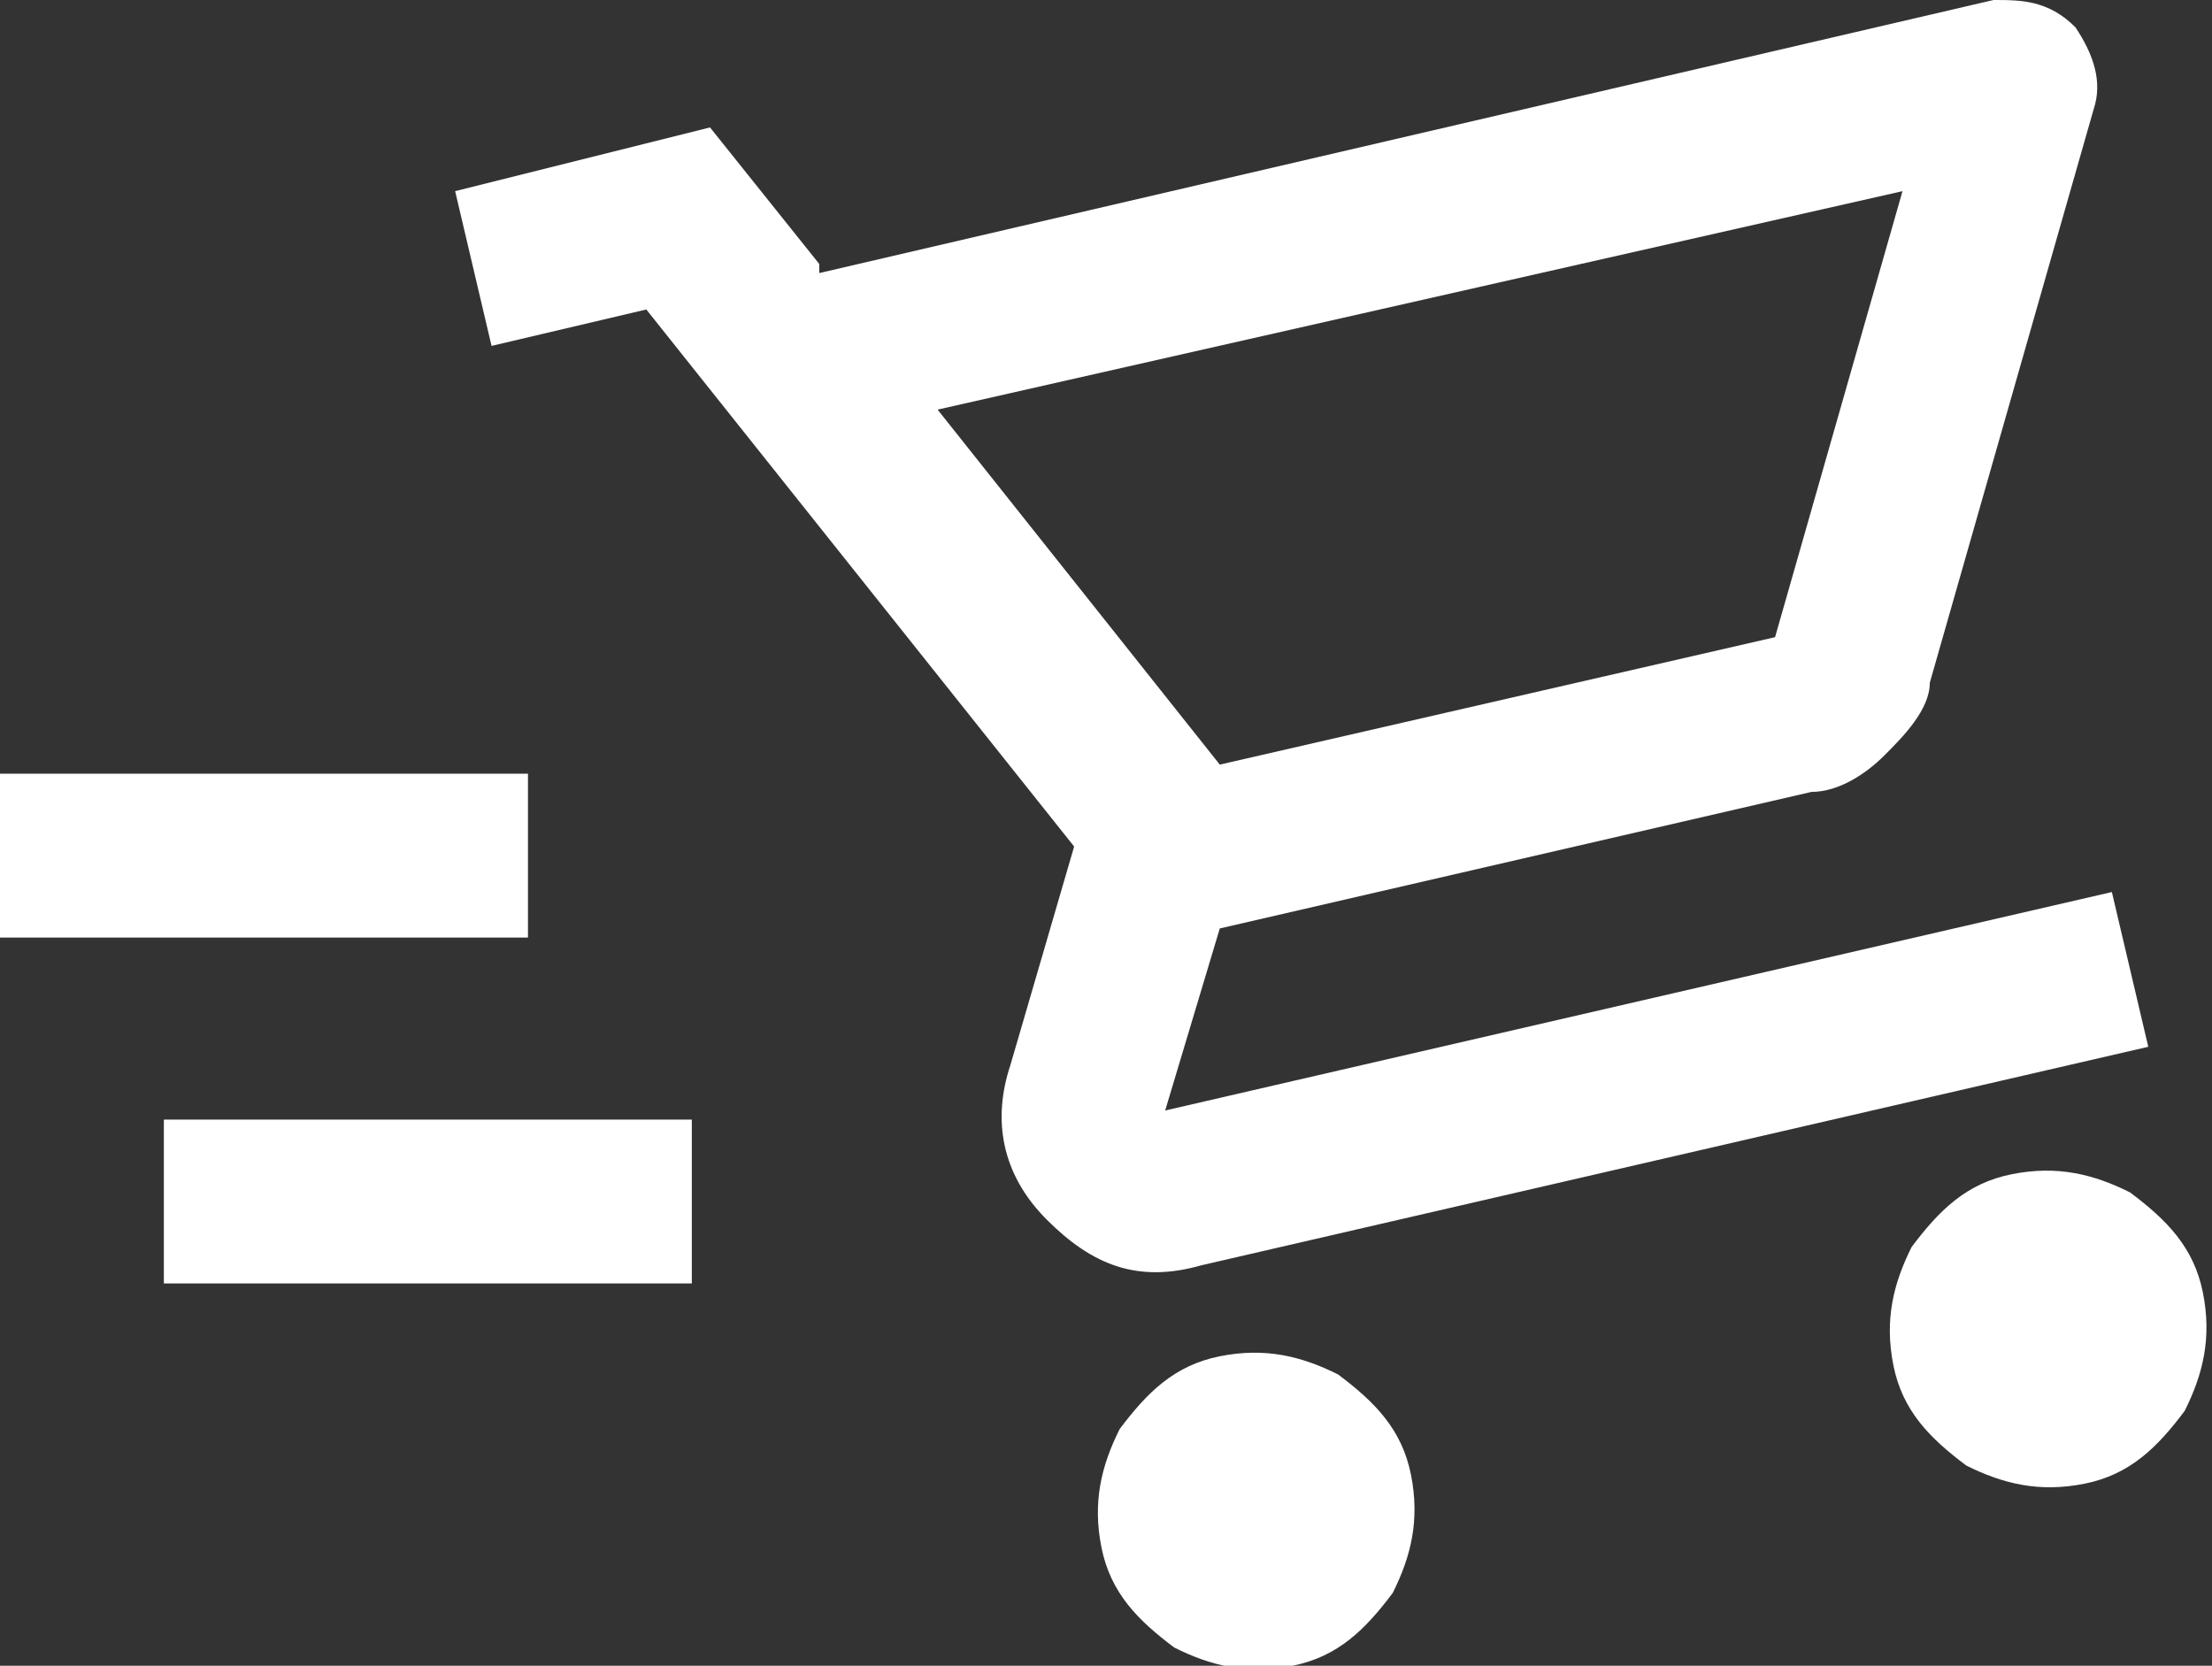
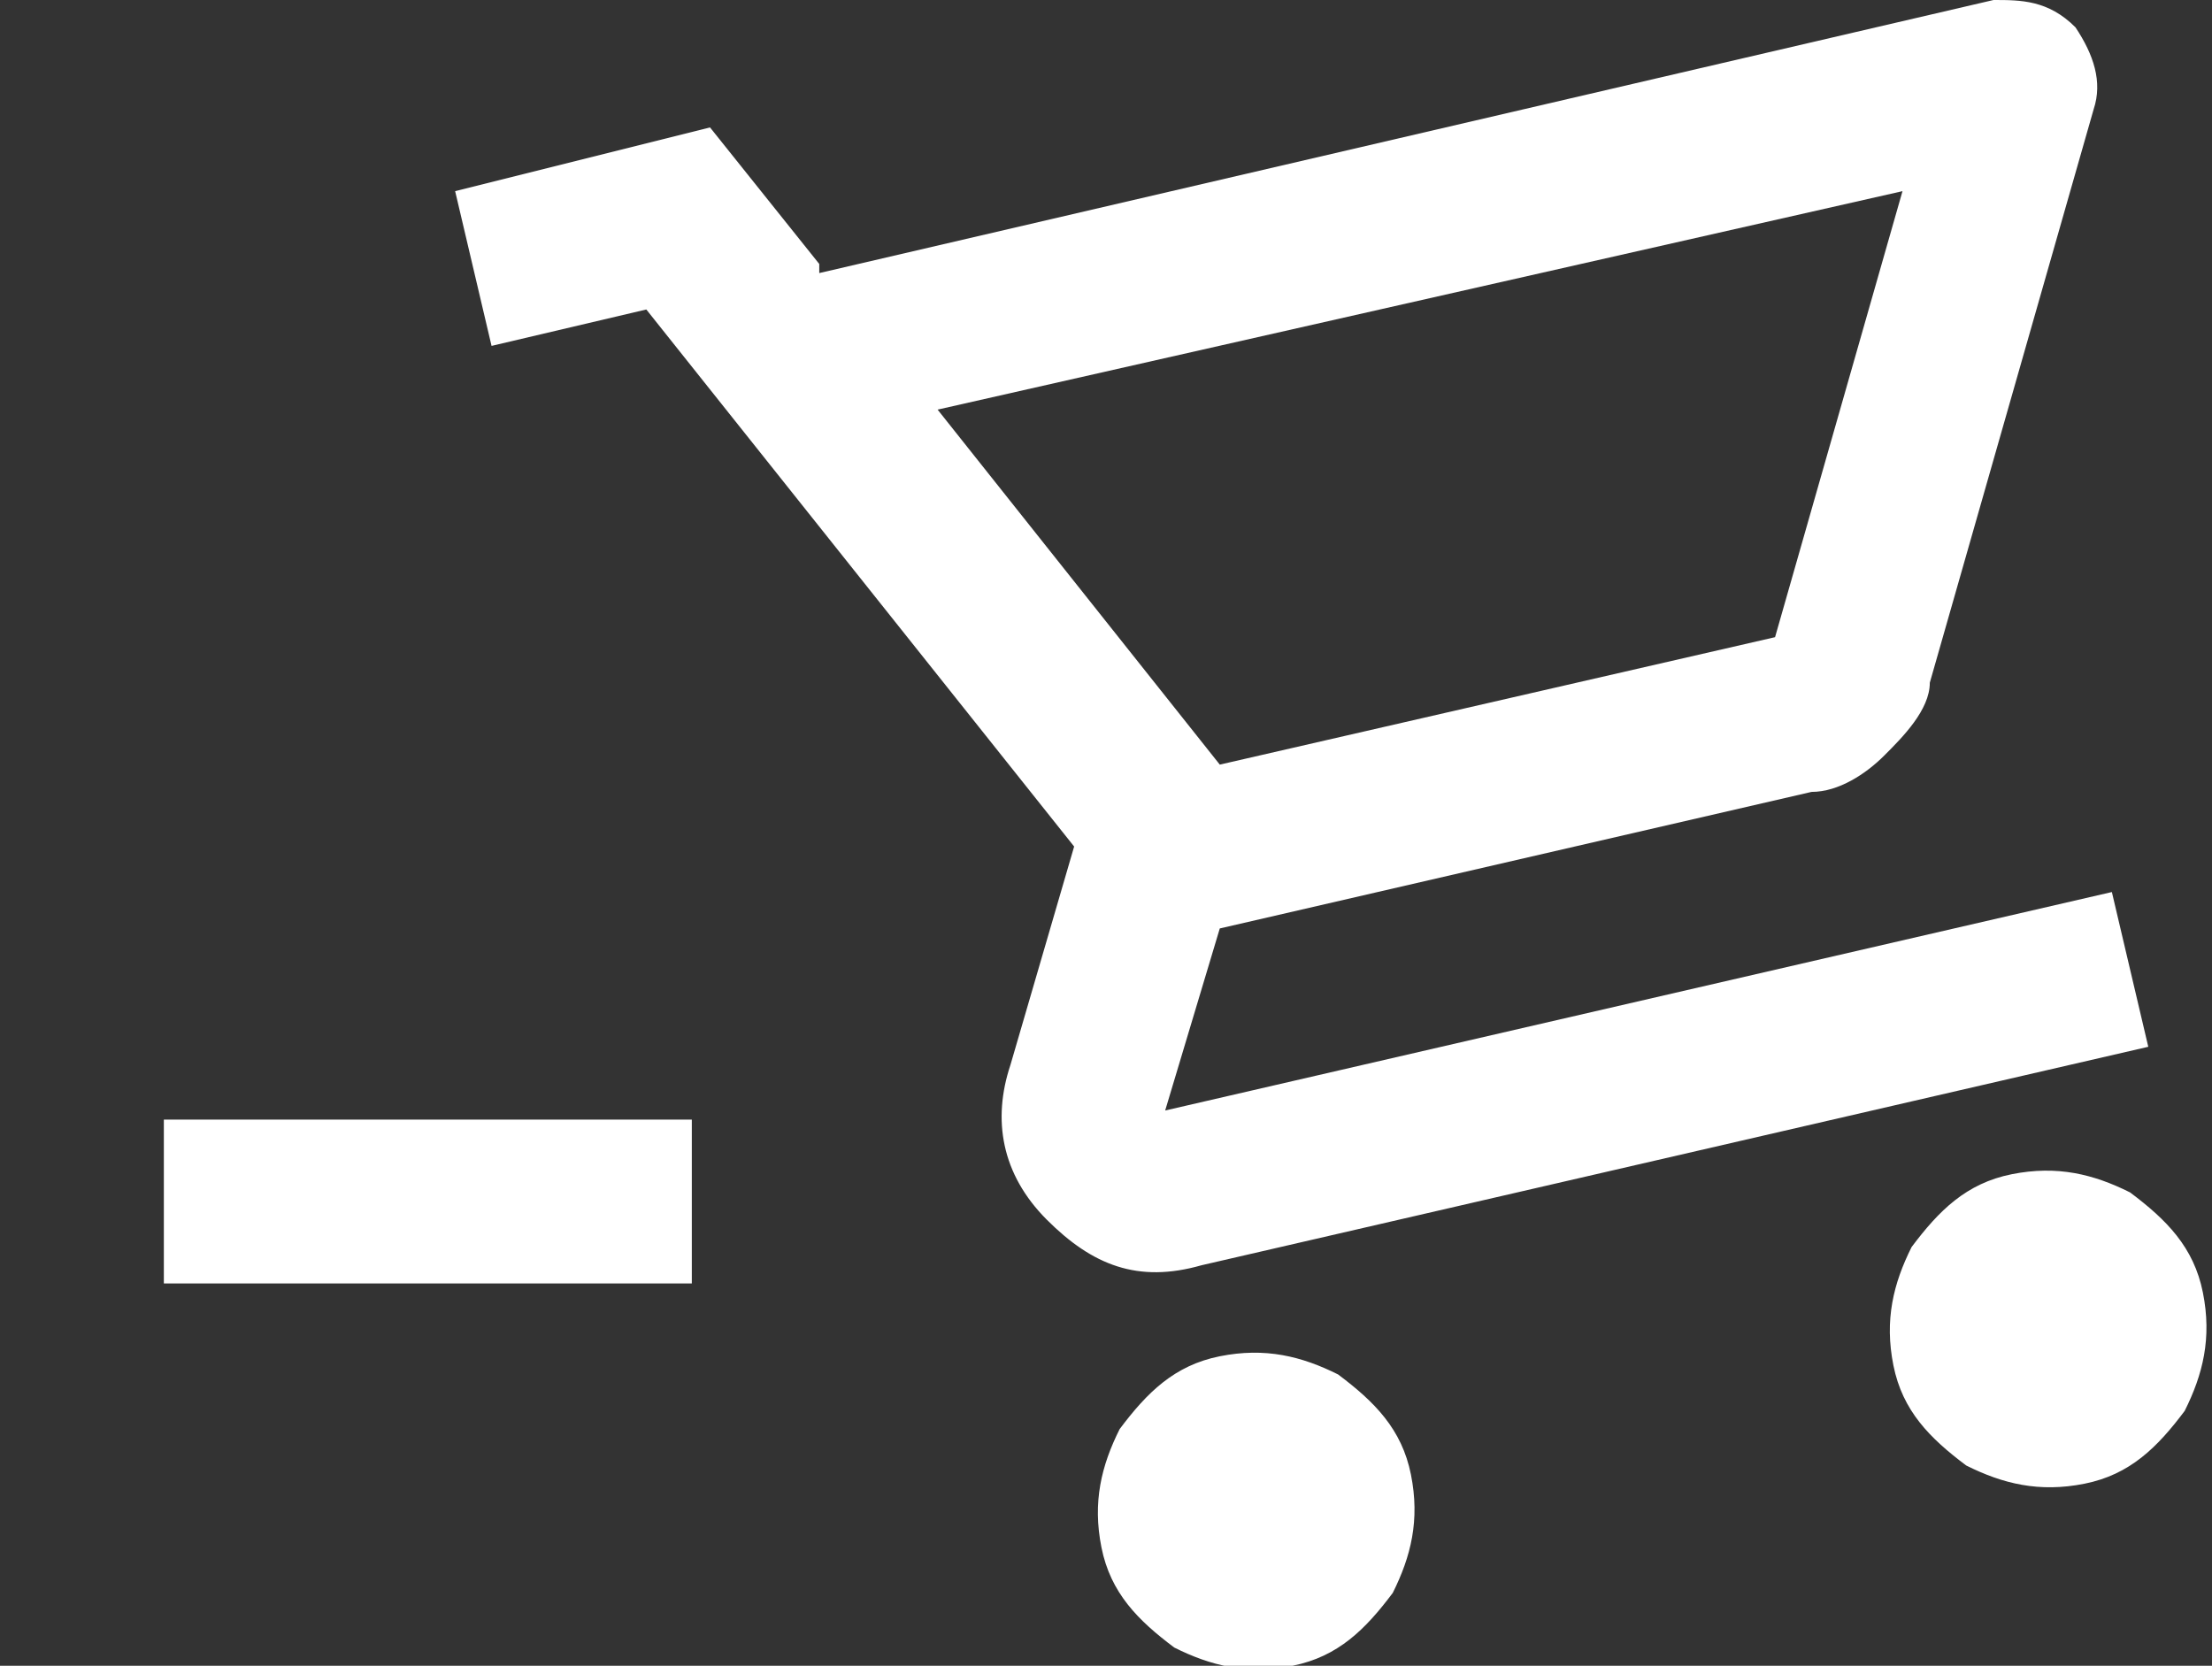
<svg xmlns="http://www.w3.org/2000/svg" id="Ebene_1" data-name="Ebene 1" version="1.1" viewBox="0 0 24.3 18.3">
  <rect x="0" y="0" width="24.3" height="18.3" fill="#333333" stroke="none" />
  <defs>
    <style>
      .cls-1 {
        fill: #fff;
        stroke-width: 0px;
      }
    </style>
  </defs>
  <rect class="cls-1" x="1.8" y="12.3" width="5.8" height="1.8" />
-   <rect class="cls-1" y="8.5" width="5.8" height="1.8" />
  <path class="cls-1" d="M13.4,8.4l6.1-1.4-6.1,1.4ZM9,3L21.9,0c.3,0,.6,0,.9.3.2.3.3.6.2.9l-1.8,6.3c0,.3-.3.6-.5.8-.2.2-.5.4-.8.4l-6.5,1.5-.6,2,10.4-2.4.4,1.7-10.4,2.4c-.7.2-1.2,0-1.7-.5-.5-.5-.6-1.1-.4-1.7l.7-2.4L7.1,3.4l-1.7.4-.4-1.7,2.8-.7,1.2,1.5ZM10.3,4.5l3.1,3.9,6.1-1.4,1.4-4.9-10.6,2.4ZM22.9,16.3c-.5.1-.9,0-1.3-.2-.4-.3-.7-.6-.8-1.1-.1-.5,0-.9.2-1.3.3-.4.6-.7,1.1-.8.5-.1.9,0,1.3.2.4.3.7.6.8,1.1.1.5,0,.9-.2,1.3-.3.4-.6.7-1.1.8M14.2,18.3c-.5.1-.9,0-1.3-.2-.4-.3-.7-.6-.8-1.1-.1-.5,0-.9.2-1.3.3-.4.6-.7,1.1-.8.5-.1.9,0,1.3.2.4.3.7.6.8,1.1.1.5,0,.9-.2,1.3-.3.4-.6.7-1.1.8" />
</svg>